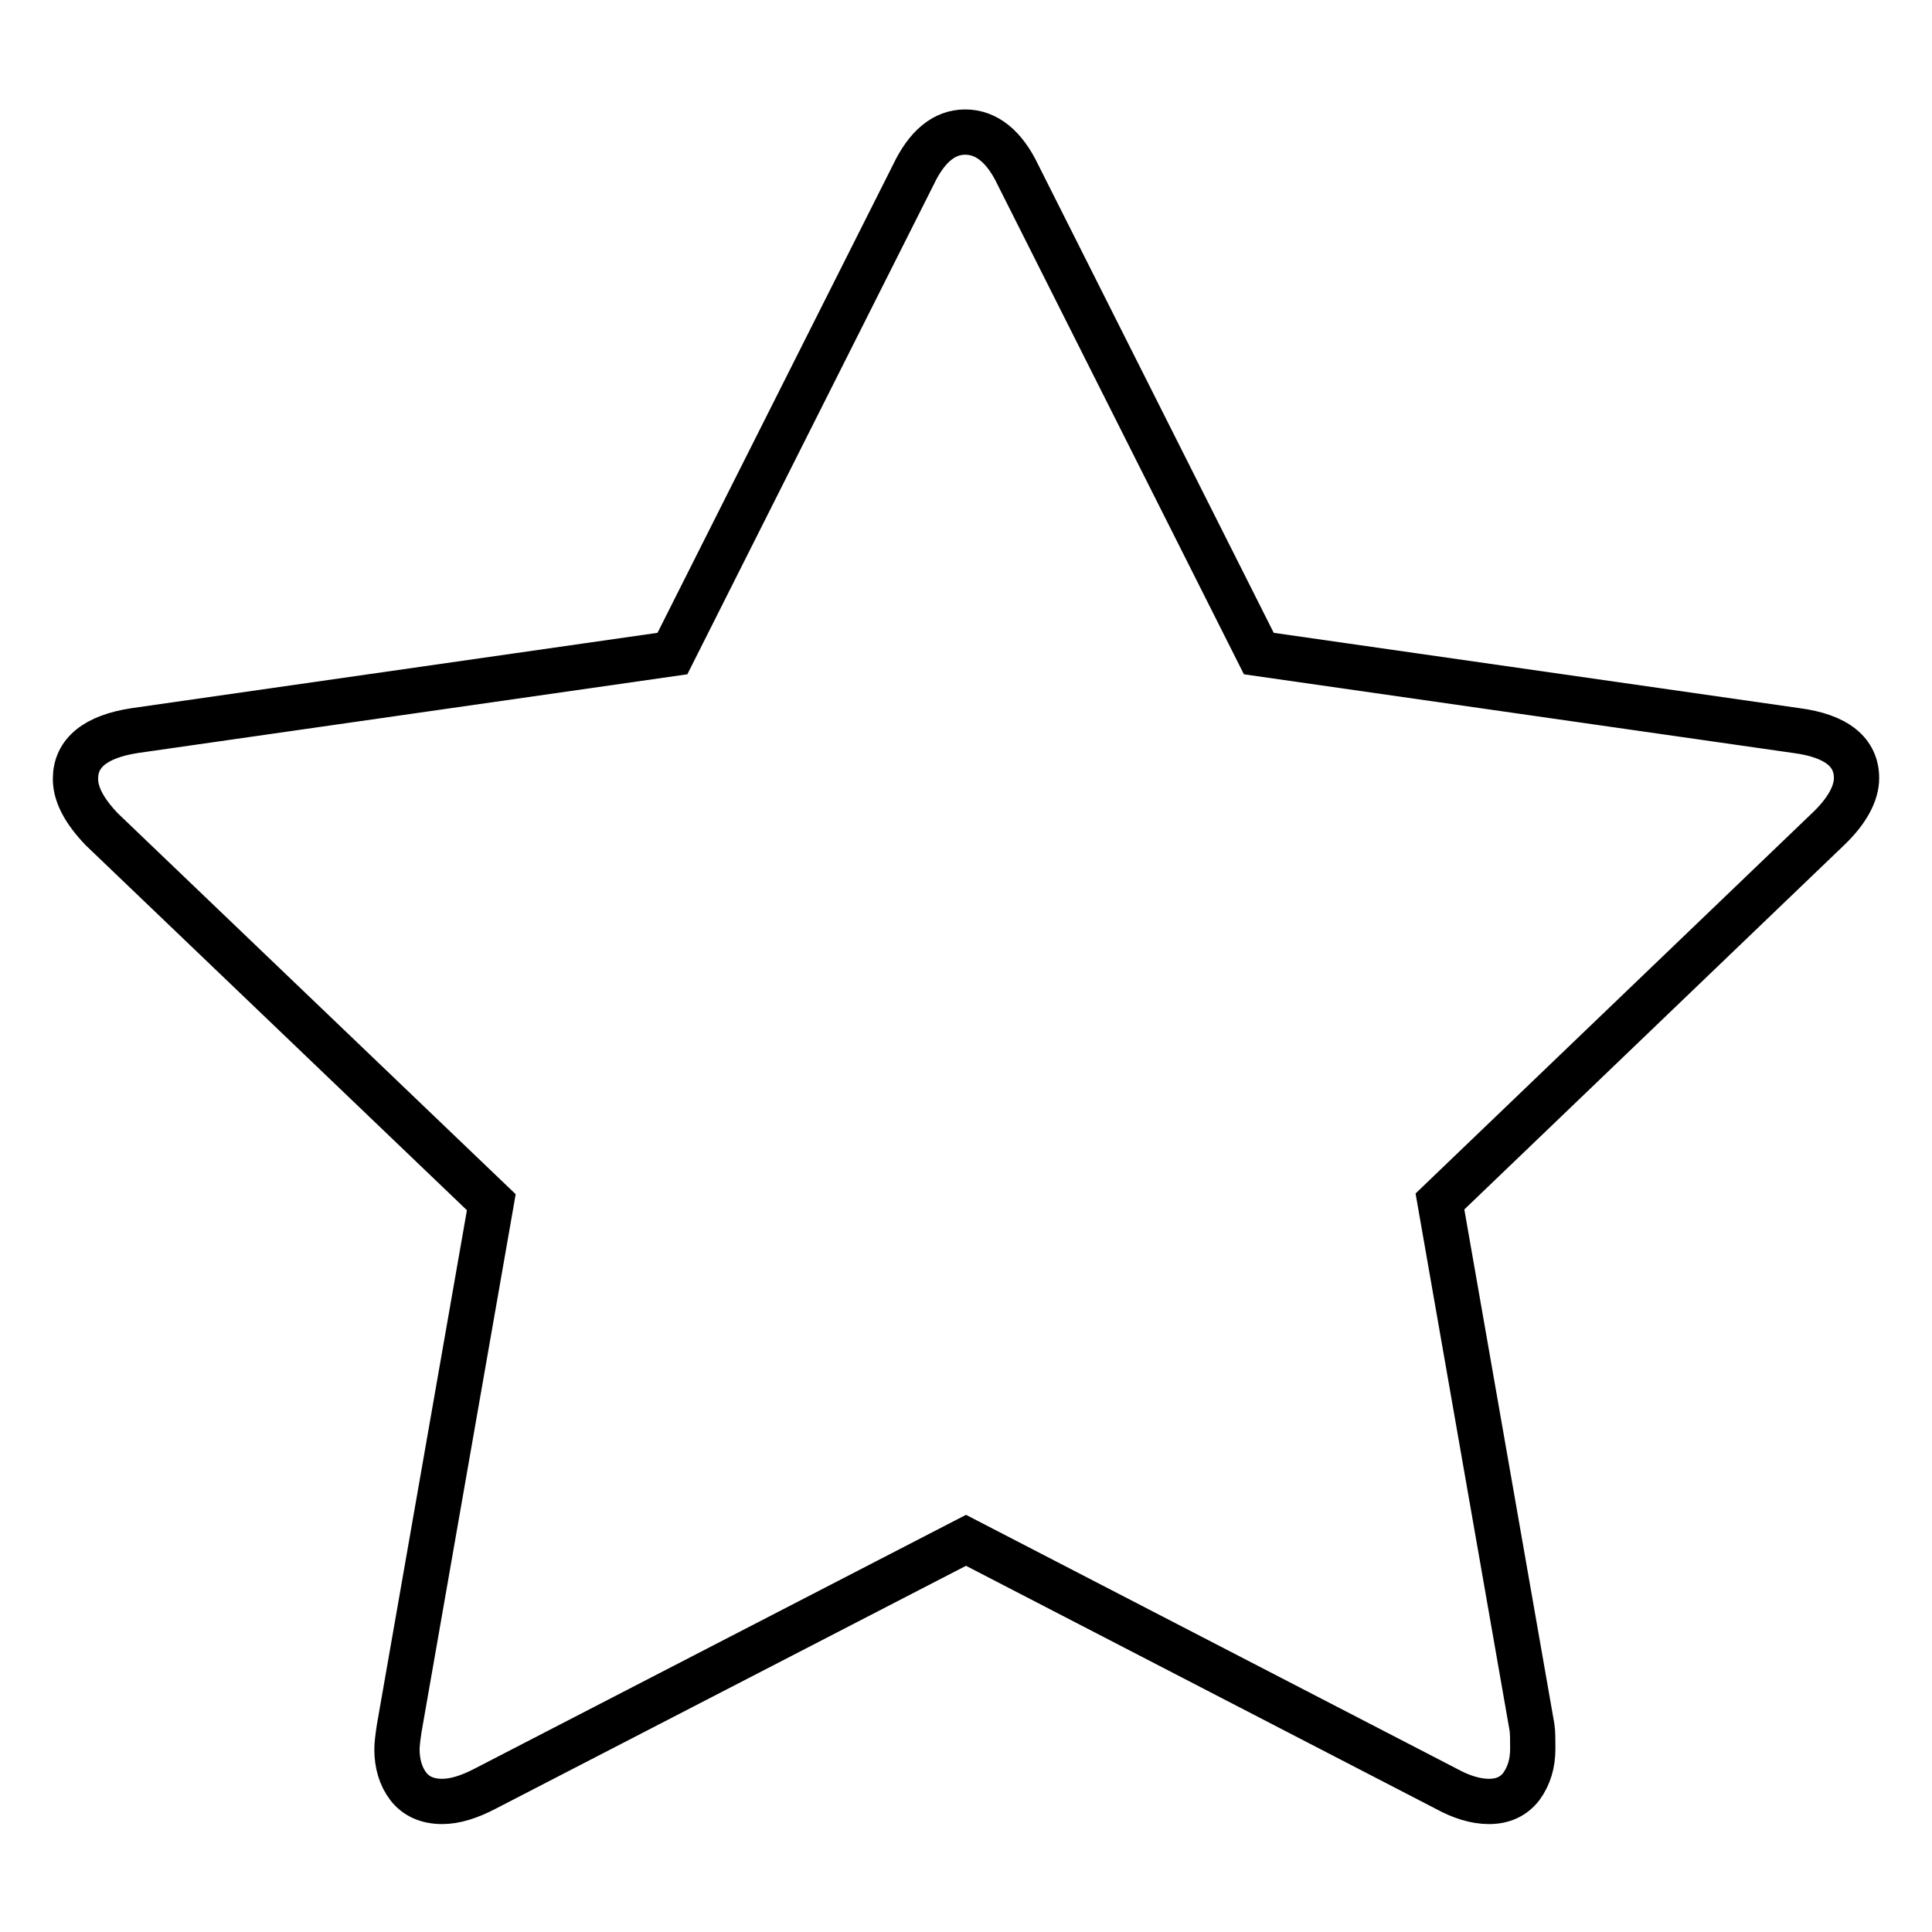
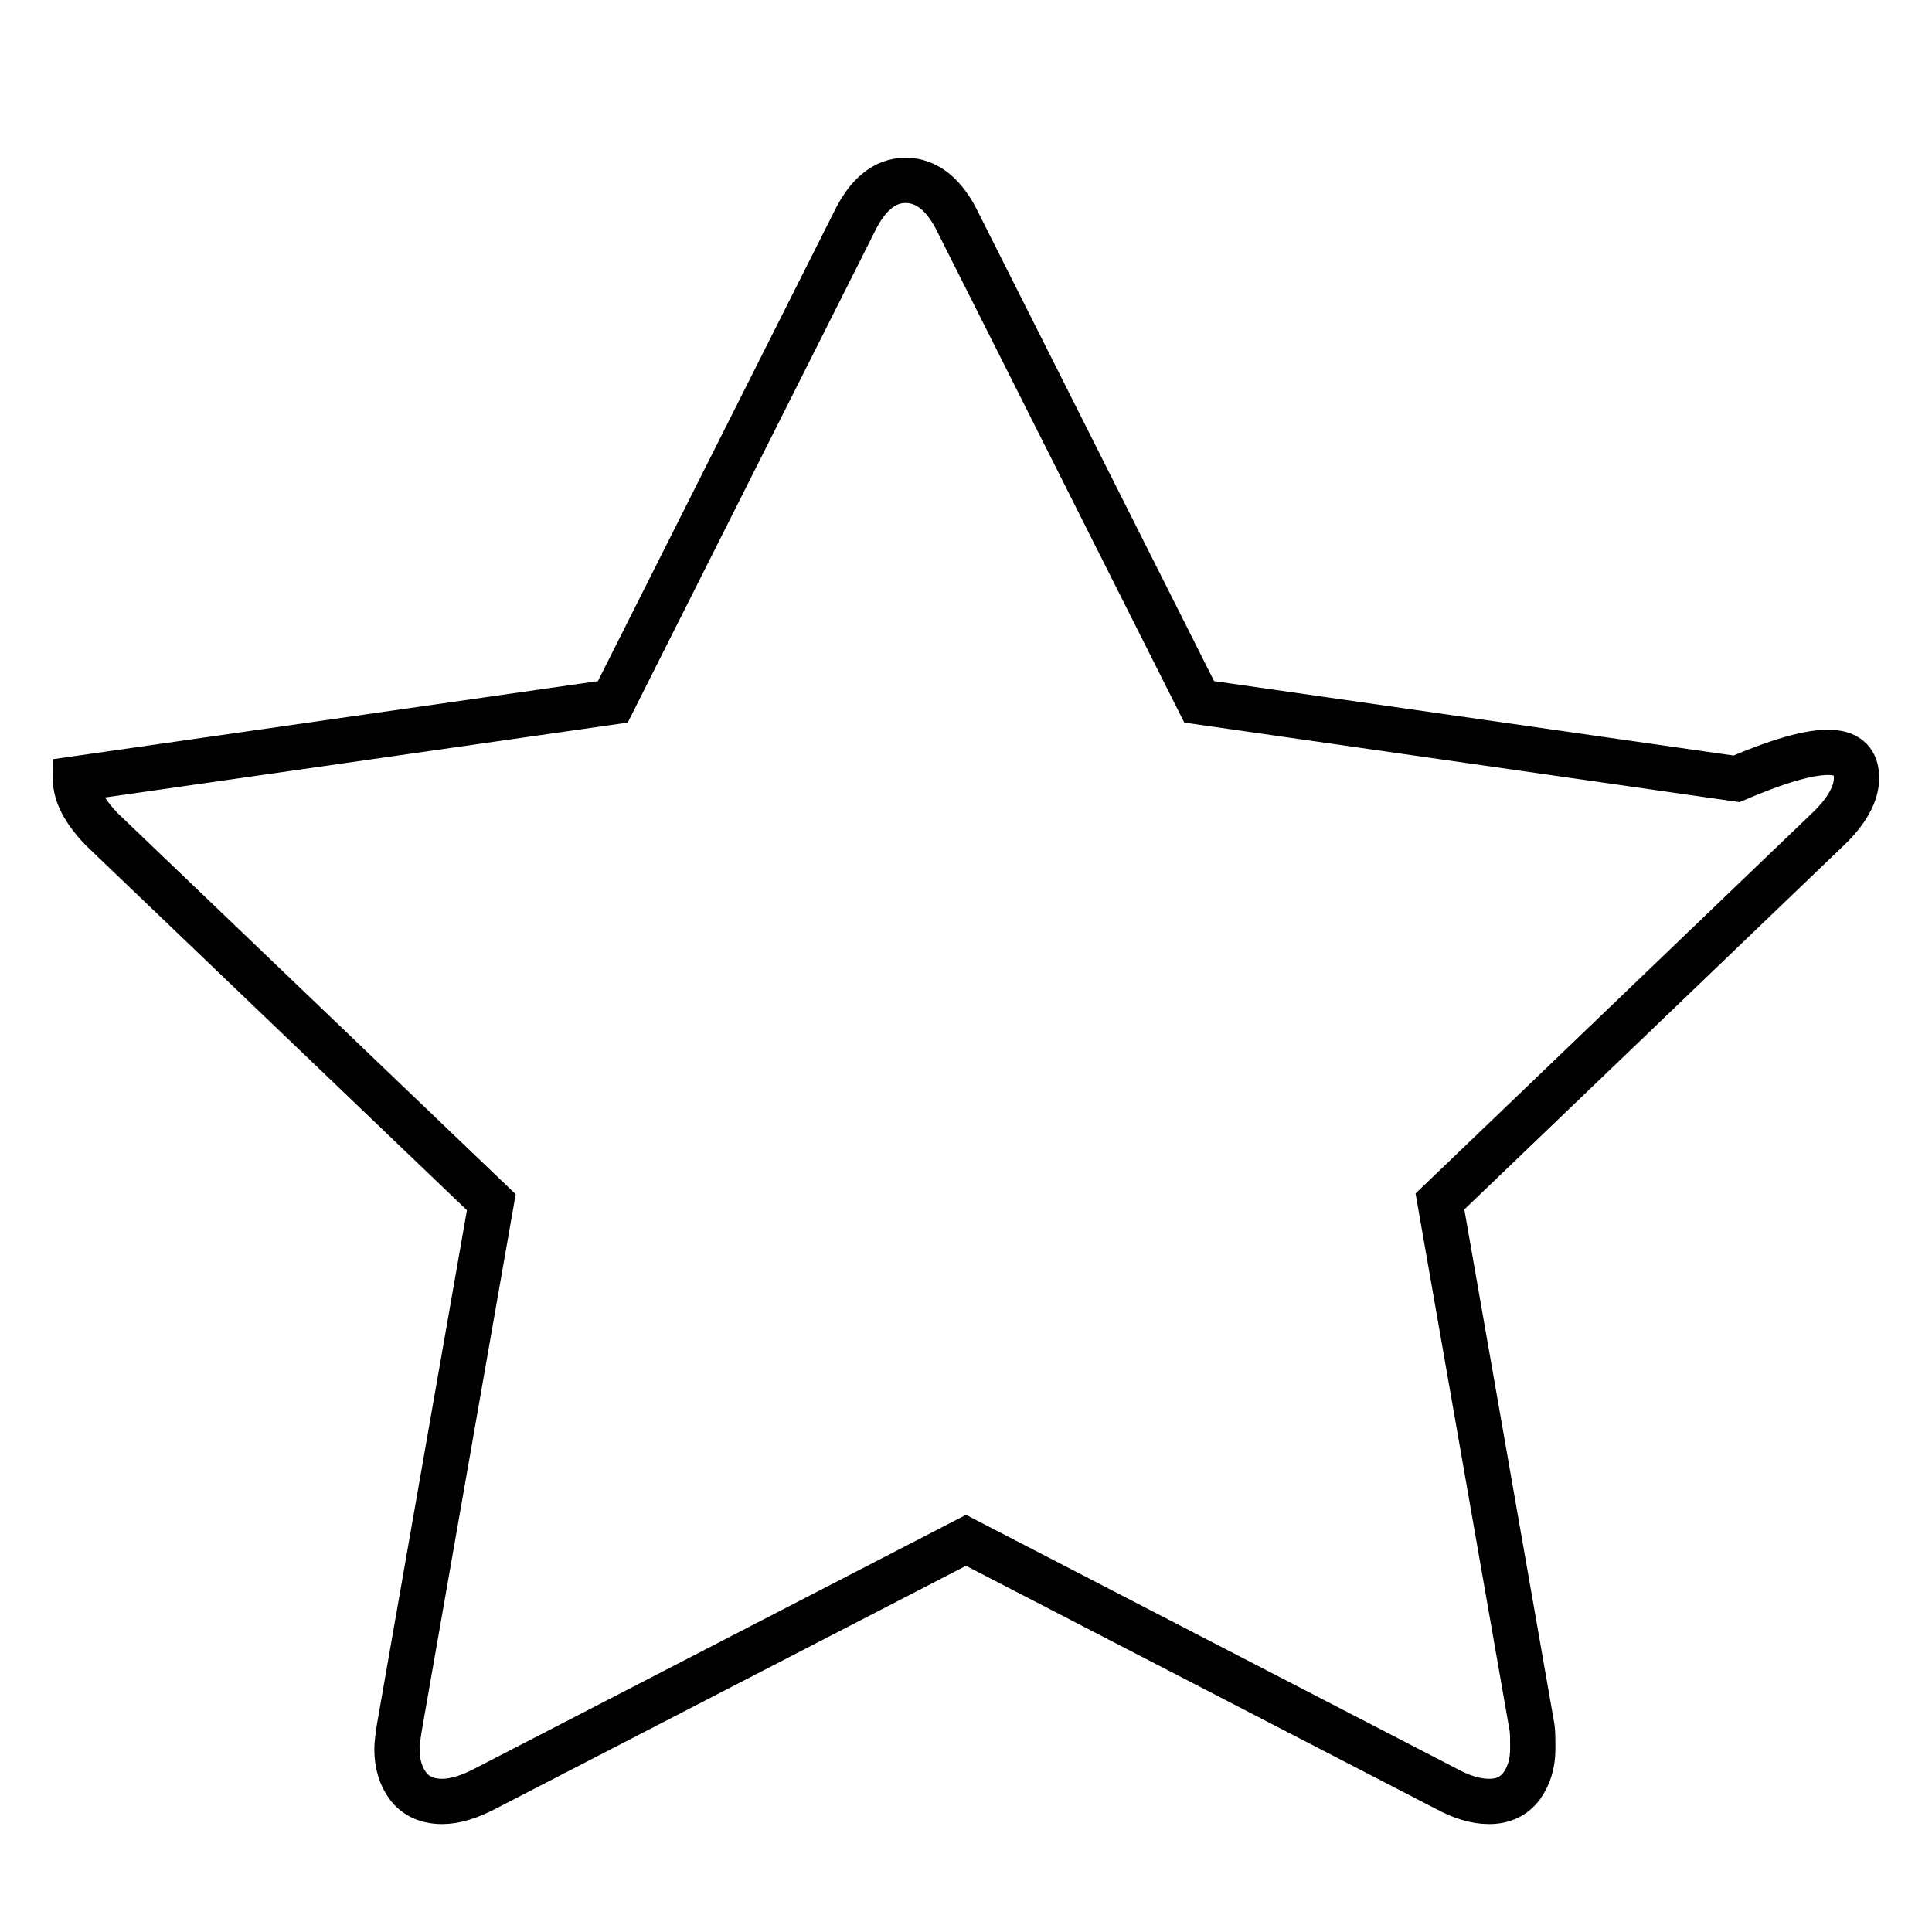
<svg xmlns="http://www.w3.org/2000/svg" version="1.1" x="0px" y="0px" viewBox="0 0 256 256" enable-background="new 0 0 256 256" xml:space="preserve">
  <g>
-     <path stroke-width="6" fill-opacity="0" stroke="#000000" d="M246,103.1c0,2-1.2,4.3-3.7,6.7l-51.5,49.4l12.2,69.7c0.1,0.7,0.1,1.6,0.1,2.8c0,2-0.5,3.6-1.5,5 c-1,1.3-2.4,2-4.3,2c-1.8,0-3.7-0.6-5.7-1.7L128,204.1L64.3,237c-2.1,1.1-4,1.7-5.7,1.7c-2,0-3.5-0.7-4.5-2c-1-1.3-1.5-3-1.5-4.9 c0-0.6,0.1-1.5,0.3-2.8l12.2-69.7l-51.6-49.4c-2.4-2.5-3.5-4.7-3.5-6.7c0-3.4,2.6-5.6,7.9-6.4l71.2-10.2l31.9-63.4 c1.8-3.8,4.1-5.7,6.9-5.7c2.8,0,5.2,1.9,7,5.7l31.9,63.4l71.2,10.2C243.4,97.5,246,99.7,246,103.1L246,103.1z" />
+     <path stroke-width="6" fill-opacity="0" stroke="#000000" d="M246,103.1c0,2-1.2,4.3-3.7,6.7l-51.5,49.4l12.2,69.7c0.1,0.7,0.1,1.6,0.1,2.8c0,2-0.5,3.6-1.5,5 c-1,1.3-2.4,2-4.3,2c-1.8,0-3.7-0.6-5.7-1.7L128,204.1L64.3,237c-2.1,1.1-4,1.7-5.7,1.7c-2,0-3.5-0.7-4.5-2c-1-1.3-1.5-3-1.5-4.9 c0-0.6,0.1-1.5,0.3-2.8l12.2-69.7l-51.6-49.4c-2.4-2.5-3.5-4.7-3.5-6.7l71.2-10.2l31.9-63.4 c1.8-3.8,4.1-5.7,6.9-5.7c2.8,0,5.2,1.9,7,5.7l31.9,63.4l71.2,10.2C243.4,97.5,246,99.7,246,103.1L246,103.1z" />
  </g>
</svg>